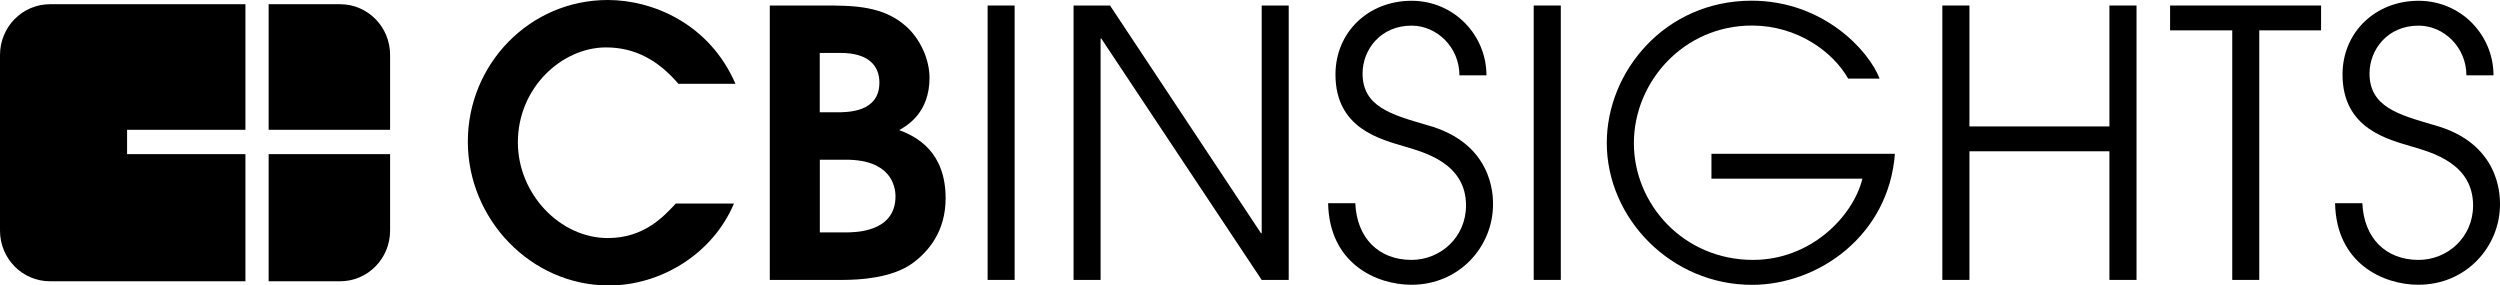
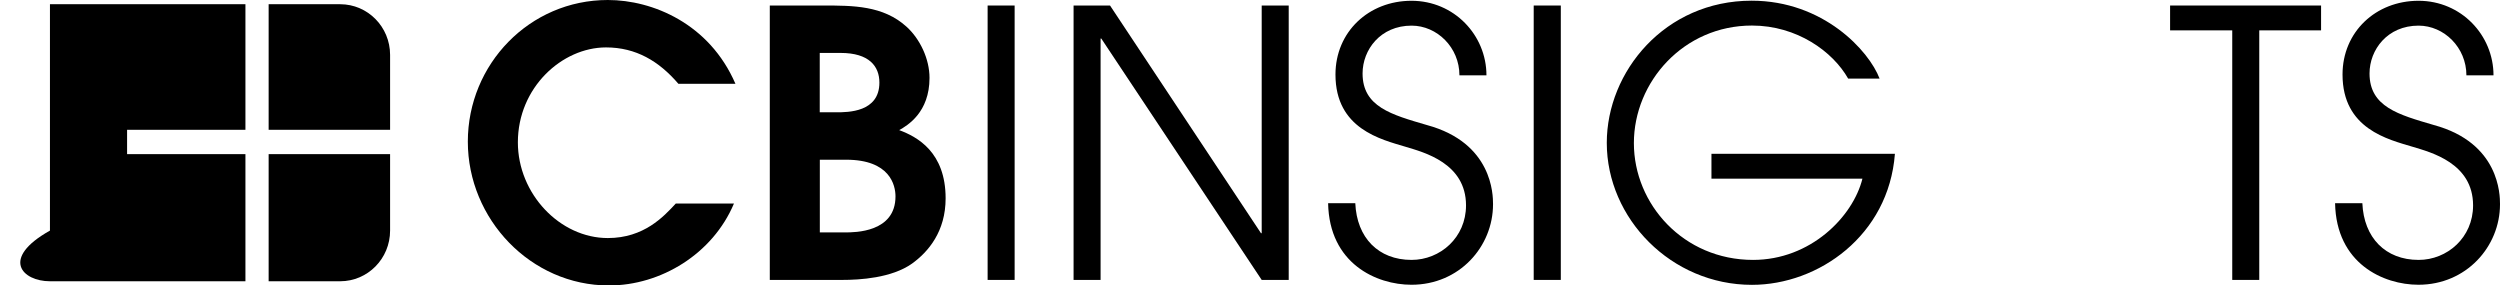
<svg xmlns="http://www.w3.org/2000/svg" width="289" height="33" viewBox="0 0 289 33" fill="none">
-   <path fill-rule="evenodd" clip-rule="evenodd" d="M14.691 15.004H28.372V0.488H5.774C2.582 0.488 0 3.117 0 6.355V26.657C0 29.895 2.582 32.514 5.774 32.514H28.372V17.816H14.691V15.004V15.004Z" fill="black" />
+   <path fill-rule="evenodd" clip-rule="evenodd" d="M14.691 15.004H28.372V0.488H5.774V26.657C0 29.895 2.582 32.514 5.774 32.514H28.372V17.816H14.691V15.004V15.004Z" fill="black" />
  <path fill-rule="evenodd" clip-rule="evenodd" d="M45.095 15.004H31.055V0.488H39.321C42.513 0.488 45.095 3.107 45.095 6.345V15.004Z" fill="black" />
  <path fill-rule="evenodd" clip-rule="evenodd" d="M45.095 26.657V17.816H31.055V32.514H39.321C42.513 32.514 45.095 29.895 45.095 26.657Z" fill="black" />
  <path d="M84.845 23.529C82.393 29.356 76.388 33 70.394 33C61.347 33 54.081 25.326 54.081 16.373C54.081 7.42 61.217 0 70.264 0C75.458 0 82.013 2.741 85.015 9.684H78.42C76.178 7.065 73.516 5.481 70.054 5.481C64.98 5.481 59.866 10.11 59.866 16.454C59.866 22.413 64.73 27.519 70.264 27.519C74.447 27.519 76.729 25.032 78.12 23.529H84.835H84.845Z" fill="black" />
  <path d="M88.978 0.638H95.153C98.615 0.638 102.088 0.638 104.79 3.084C106.351 4.495 107.452 6.81 107.452 9.002C107.452 12.991 104.92 14.494 103.949 15.042C106.021 15.813 109.314 17.569 109.314 22.929C109.314 26.746 107.332 29.101 105.431 30.471C103.069 32.146 99.386 32.359 97.354 32.359H88.988V0.638H88.978ZM94.772 12.981H96.674C98.025 12.981 101.658 12.981 101.658 9.55C101.658 7.662 100.477 6.119 97.174 6.119H94.762V12.981H94.772ZM94.772 26.867H97.685C98.825 26.867 103.519 26.867 103.519 22.706C103.519 21.416 102.889 18.463 97.815 18.463H94.772V26.867V26.867Z" fill="black" />
  <path d="M114.169 0.638H117.291V32.359H114.169V0.638Z" fill="black" />
  <path d="M124.095 0.638H128.319L145.772 26.959H145.852V0.638H148.975V32.359H145.852L127.308 4.455H127.228V32.359H124.105V0.638H124.095Z" fill="black" />
  <path d="M156.672 23.488C156.842 27.477 159.334 30.045 163.177 30.045C166.47 30.045 169.472 27.477 169.472 23.741C169.472 18.859 164.608 17.61 162.496 16.971C159.664 16.118 154.38 14.91 154.38 8.617C154.38 3.684 158.223 0.09 163.167 0.09C168.111 0.09 171.834 4.079 171.834 8.708H168.711C168.711 5.49 166.129 2.963 163.177 2.963C159.584 2.963 157.513 5.744 157.513 8.495C157.513 12.352 160.855 13.256 164.948 14.454C172.554 16.514 172.594 22.554 172.594 23.579V23.62C172.594 28.502 168.711 32.918 163.167 32.918C159.114 32.918 153.66 30.471 153.53 23.488H156.652H156.672Z" fill="black" />
  <path d="M177.296 0.638H180.429V32.359H177.296V0.638Z" fill="black" />
  <path d="M219.05 17.793C218.329 27.223 210.213 32.928 202.527 32.928C193.19 32.928 185.744 25.254 185.744 16.514C185.744 8.272 192.469 0.08 202.487 0.08C210.774 0.08 216.058 5.866 217.279 9.084H213.646C211.874 5.957 207.731 2.953 202.527 2.953C194.621 2.953 188.877 9.469 188.877 16.544C188.877 23.619 194.621 30.045 202.657 30.045C209.292 30.045 214.196 25.071 215.297 20.655H197.844V17.783H219.06L219.05 17.793Z" fill="black" />
-   <path d="M224.534 0.638H227.667V14.615H243.849V0.638H246.982V32.359H243.849V17.488H227.667V32.359H224.534V0.638Z" fill="black" />
  <path d="M258.048 3.51H250.863V0.638H268.316V3.51H261.171V32.359H258.048V3.51Z" fill="black" />
  <path d="M273.088 23.487C273.258 27.477 275.75 30.045 279.593 30.045C282.885 30.045 285.888 27.477 285.888 23.741C285.888 18.859 281.024 17.61 278.912 16.971C276.08 16.118 270.796 14.91 270.796 8.617C270.796 3.683 274.639 0.09 279.583 0.09C284.527 0.09 288.249 4.079 288.249 8.708H285.117C285.117 5.49 282.535 2.963 279.583 2.963C275.99 2.963 273.918 5.744 273.918 8.495C273.918 12.352 277.261 13.255 281.354 14.453C288.96 16.514 289 22.553 289 23.579V23.619C289 28.502 285.107 32.917 279.573 32.917C275.52 32.917 270.065 30.471 269.935 23.487H273.058H273.088Z" fill="black" />
</svg>